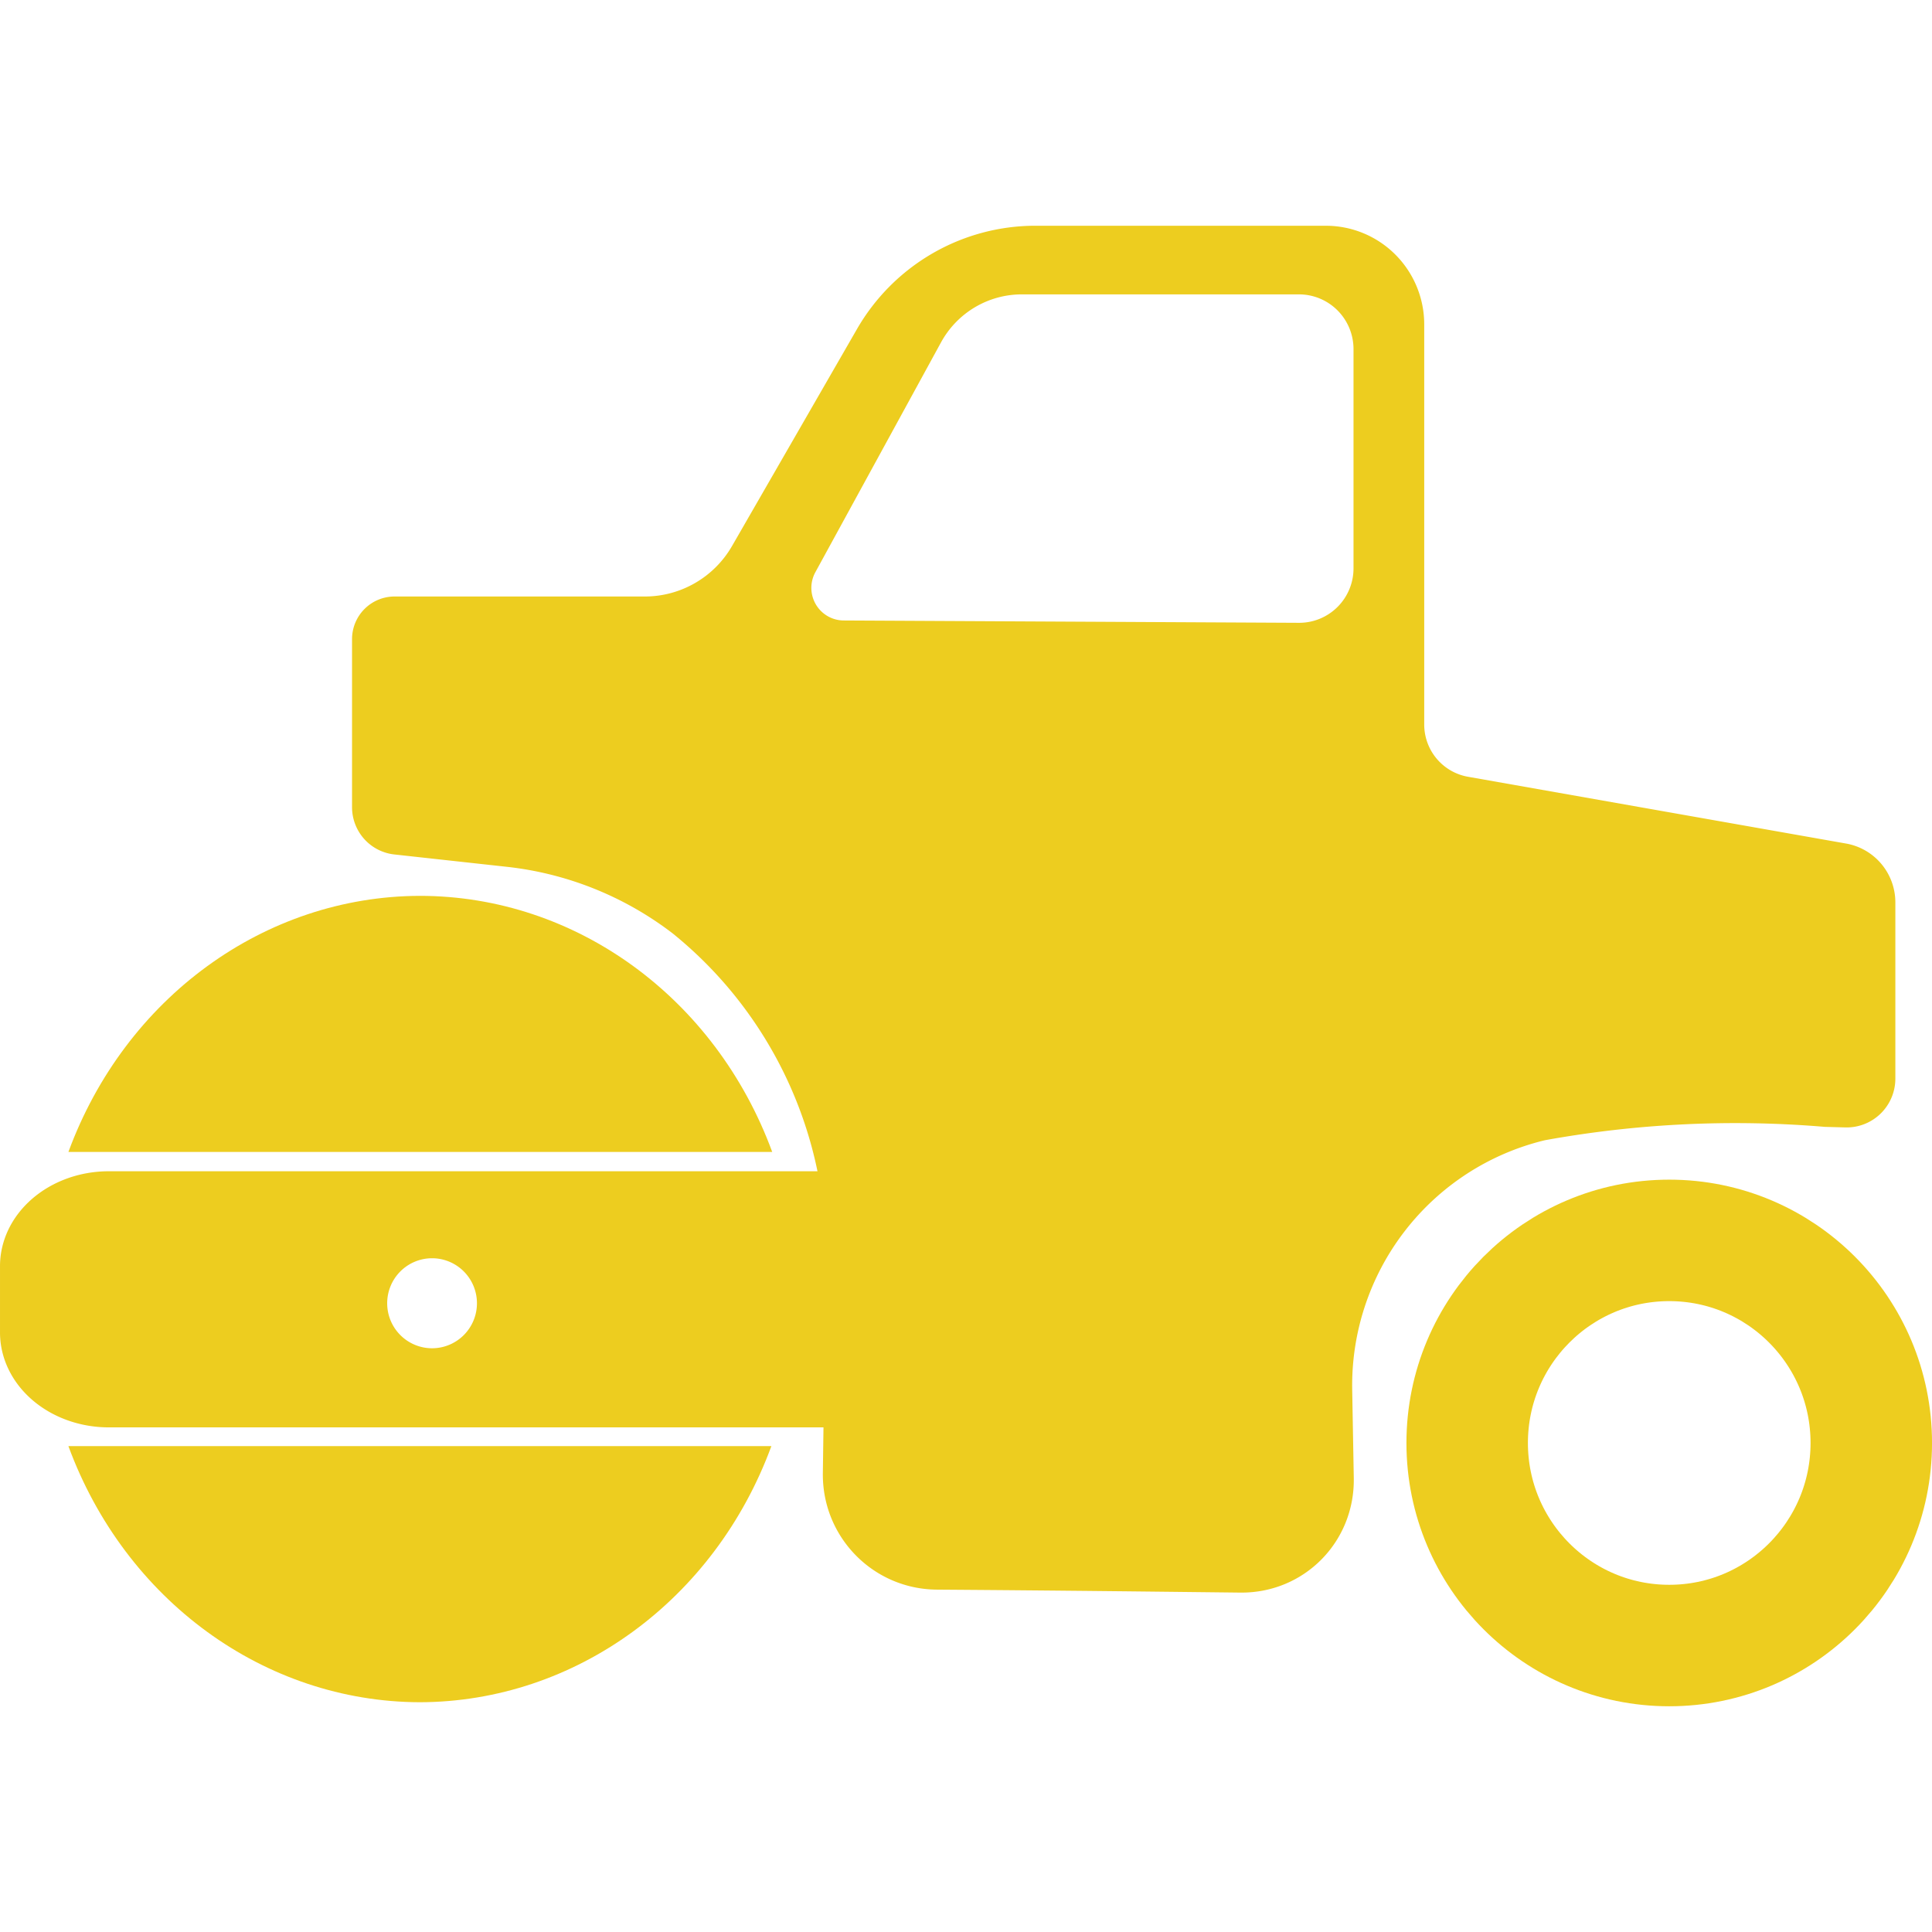
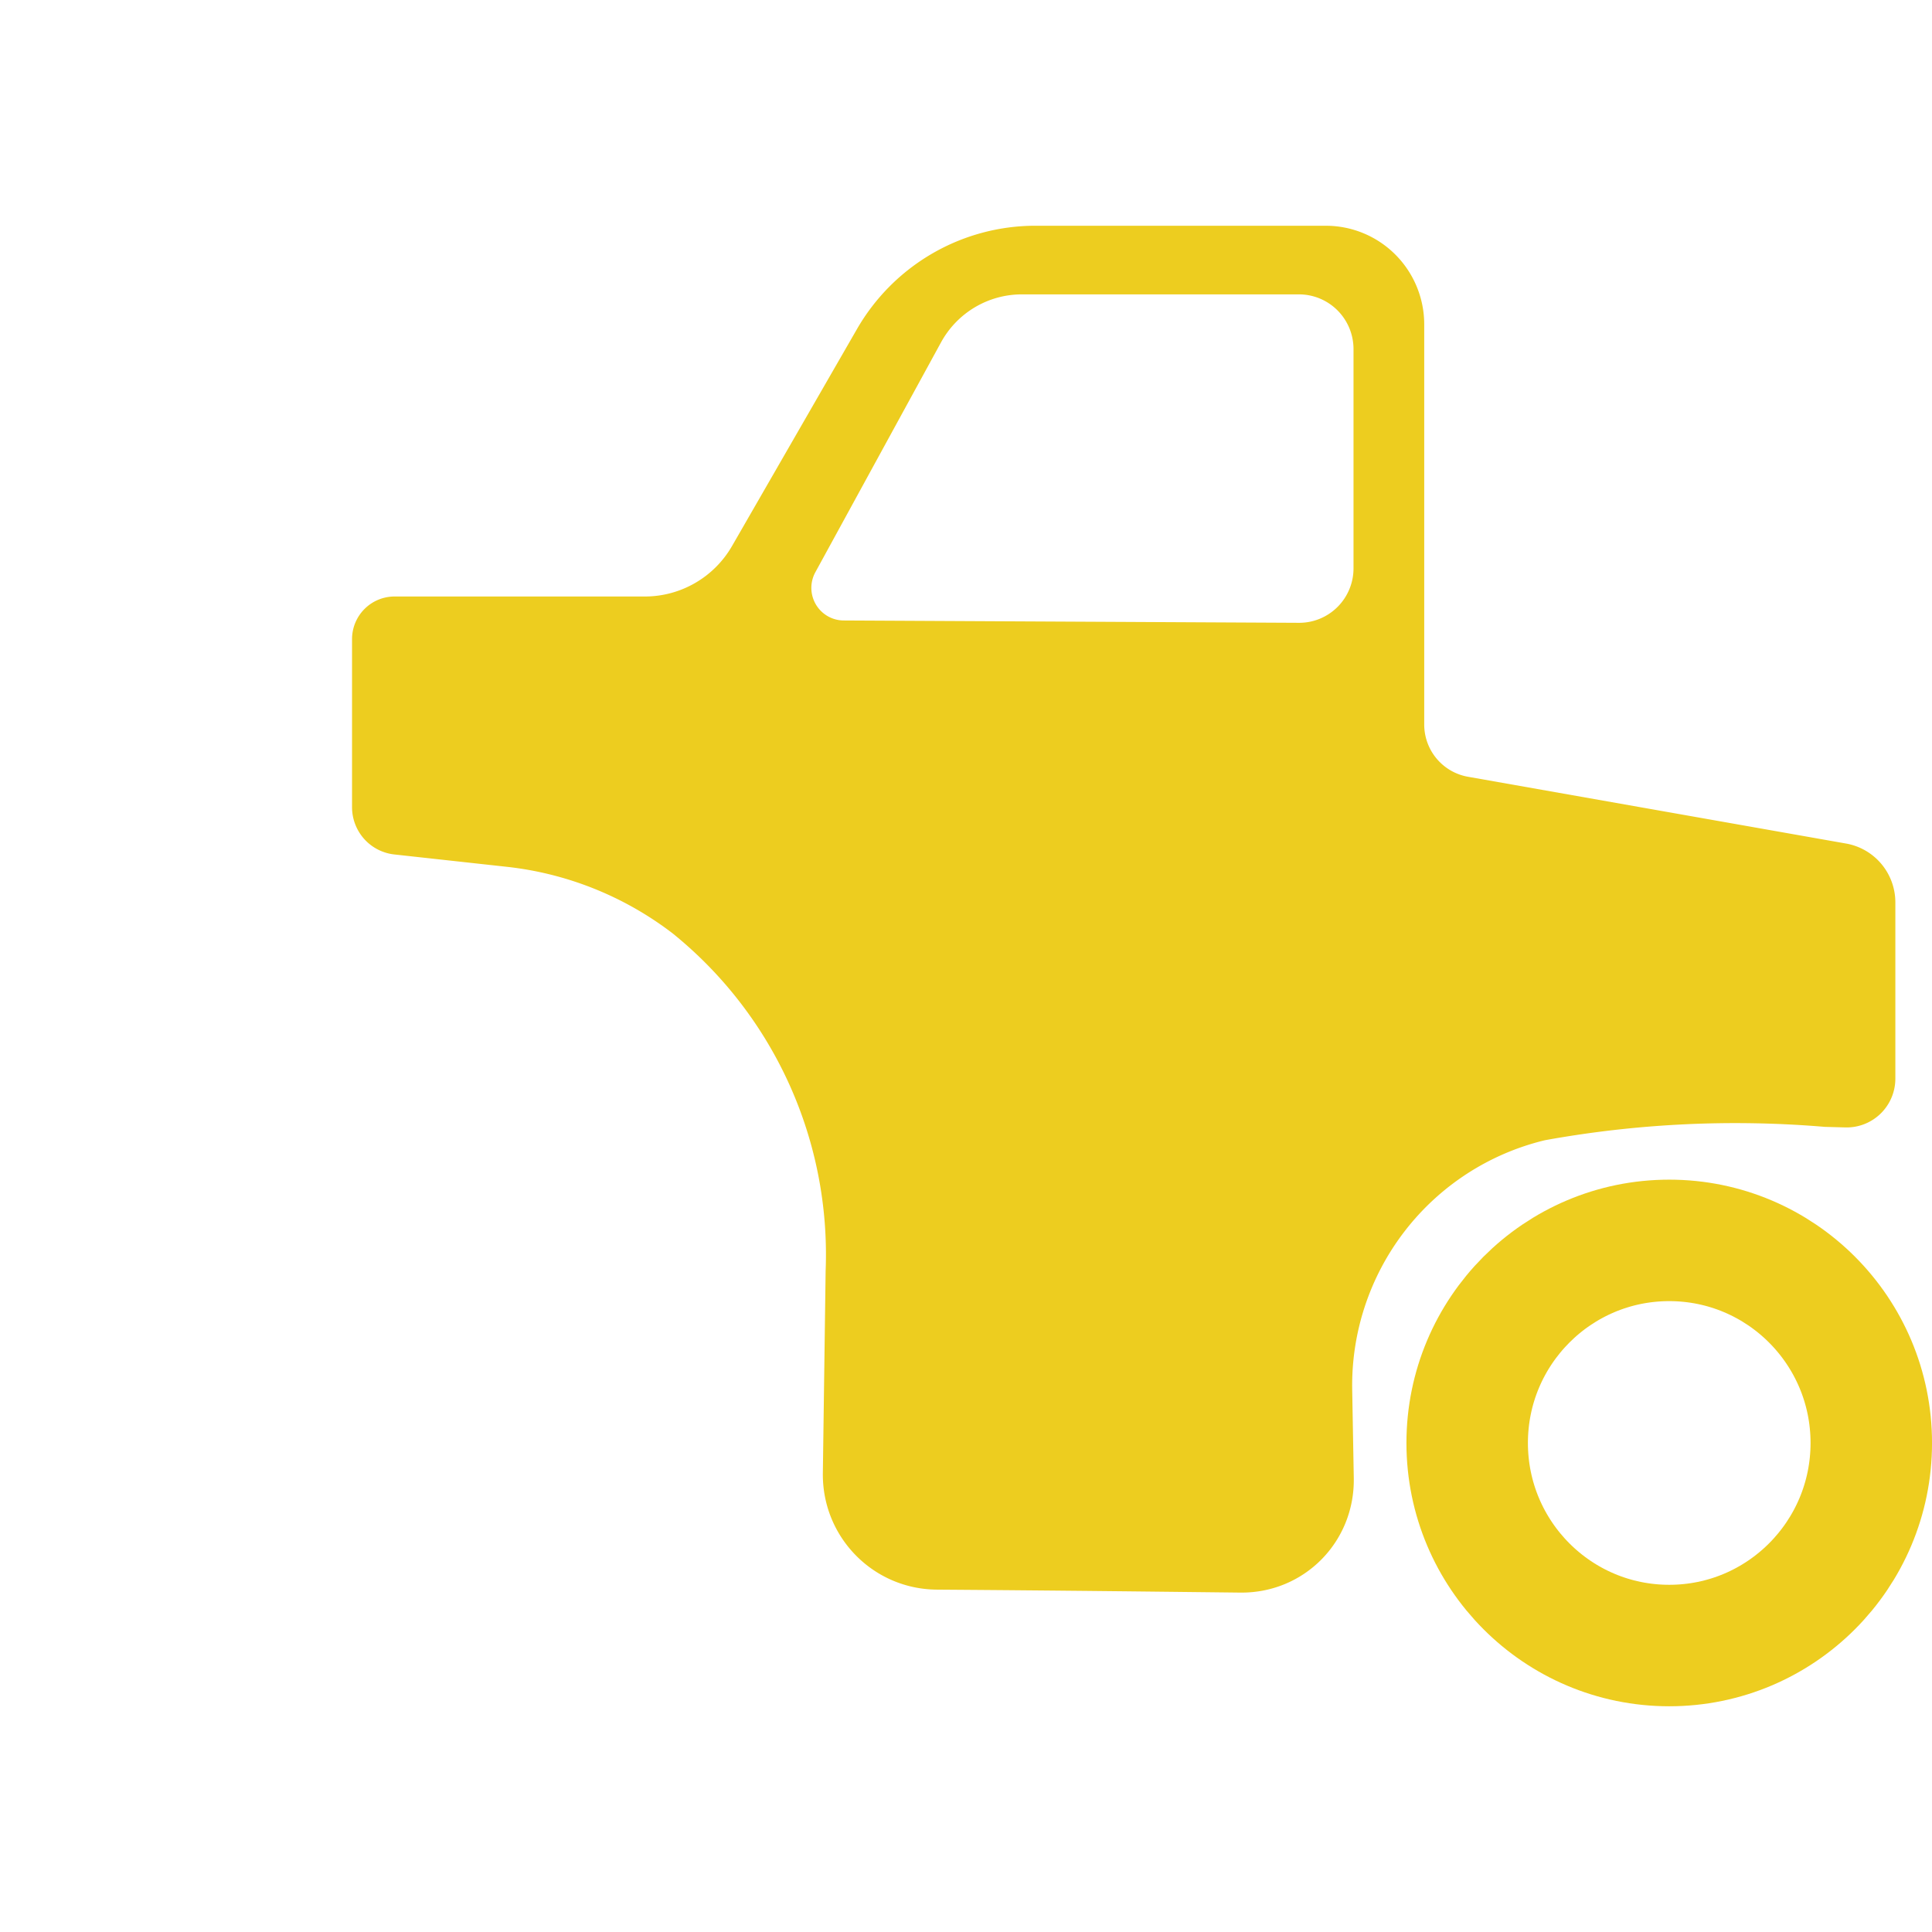
<svg xmlns="http://www.w3.org/2000/svg" width="120" height="120" viewBox="0 0 120 120" version="1.1" id="svg1" xml:space="preserve">
  <defs id="defs1">
    <clipPath clipPathUnits="userSpaceOnUse" id="clipPath55">
-       <path id="path56" style="fill:#ff0000;fill-opacity:1;fill-rule:nonzero;stroke:none;stroke-width:1.072" d="M 0.42,90.847 V 108.721 H 53.203 V 90.847 Z m 26.285,7.643 c 0.034,4.48e-4 0.071,0.003 0.117,0.009 0.325,0.041 0.558,0.207 0.783,0.469 0.12,0.172 0.186,0.242 0.256,0.451 0.089,0.268 0.102,0.541 -0.035,0.787 0.003,0.011 0.005,0.022 0.008,0.034 0.03,0.121 0.059,0.252 0.035,0.375 -0.047,0.244 -0.203,0.351 -0.398,0.372 -0.068,0.007 -0.135,-0.027 -0.203,-0.04 -0.029,-0.016 -0.059,-0.032 -0.088,-0.047 -0.013,0.001 -0.026,0.004 -0.039,0.004 h -0.002 c -0.03,0.053 -0.062,0.105 -0.1,0.148 -0.026,0.151 -0.081,0.286 -0.178,0.386 -0.074,0.077 -0.177,0.108 -0.266,0.162 -0.084,-0.013 -0.173,-0.005 -0.252,-0.04 -0.149,-0.066 -0.248,-0.216 -0.322,-0.368 -0.012,-0.025 -0.023,-0.051 -0.033,-0.076 -0.05,0.003 -0.1,7e-5 -0.146,-0.018 -0.077,-0.03 -0.139,-0.104 -0.189,-0.177 -0.121,-0.173 -0.144,-0.494 -0.125,-0.704 8.32e-4,-0.009 0.003,-0.018 0.004,-0.027 -0.003,-0.008 -0.007,-0.016 -0.01,-0.025 -0.017,-0.06 -0.022,-0.122 -0.033,-0.184 -7e-4,-0.067 -0.007,-0.135 -0.002,-0.202 0.005,-0.066 0.022,-0.14 0.039,-0.211 4.9e-4,-0.011 0.001,-0.021 0.002,-0.031 -0.035,-0.16 -0.061,-0.323 -0.057,-0.489 0.012,-0.452 0.319,-0.562 0.459,-0.33 0.026,-0.009 0.051,-0.014 0.076,-0.018 0.028,-0.044 0.059,-0.071 0.088,-0.072 0.024,-6.38e-4 0.041,0.02 0.055,0.043 0.018,-0.013 0.036,-0.024 0.055,-0.036 0.064,-0.042 0.137,-0.066 0.205,-0.099 0.134,-0.025 0.196,-0.046 0.297,-0.045 z" />
-     </clipPath>
+       </clipPath>
  </defs>
  <g id="layer1">
    <g id="g177" transform="matrix(1,0,0,1,0.304,-14.016)">
      <ellipse style="fill:none;fill-opacity:1;stroke:#edcd1f;stroke-width:7.545;stroke-dasharray:none;stroke-opacity:1" id="path4" cx="103.375" cy="103.641" rx="12.55" ry="12.582" />
      <path id="path35" style="fill:#edcd1f;fill-opacity:1;stroke:none;stroke-width:10.209;stroke-dasharray:none;stroke-opacity:1" d="m 64.014,28.037 a 12.805,12.838 0 0 0 -11.09,6.419 l -7.759,13.473 a 6.258,6.274 0 0 1 -5.419,3.137 H 24.205 a 2.641,2.648 0 0 0 -2.643,2.649 v 10.436 a 2.946,2.954 0 0 0 2.627,2.937 l 6.986,0.767 a 20.662,20.715 0 0 1 10.3,4.135 25.548,25.614 0 0 1 9.503,20.948 l -0.173,12.568 c -0.054,3.975 3.118,7.217 7.084,7.245 8.385,0.061 13.3,0.122 18.843,0.184 3.965,0.044 7.121,-3.149 7.05,-7.124 l -0.098,-5.459 A 15.623,15.663 0 0 1 95.656,84.837 66.485,66.655 0 0 1 113.044,84.008 l 1.269,0.034 a 3.025,3.033 0 0 0 3.107,-3.031 v -10.945 a 3.703,3.712 0 0 0 -3.061,-3.656 L 90.875,62.262 A 3.288,3.296 0 0 1 88.157,59.016 V 34.163 a 6.11,6.126 0 0 0 -6.11,-6.125 z m -0.848,4.263 h 17.21 a 3.39,3.399 0 0 1 3.389,3.398 v 13.622 a 3.373,3.382 0 0 1 -3.389,3.38 L 52.099,52.555 a 2.019,2.025 0 0 1 -1.76,-2.997 l 7.807,-14.279 a 5.725,5.74 0 0 1 5.02,-2.979 z" />
      <path id="path36" clip-path="url(#clipPath55)" style="fill:#edcd1f;fill-opacity:1;stroke:none;stroke-width:10;stroke-dasharray:none;stroke-opacity:1" d="m 7.045,90.847 a 6.624,6.624 0 0 0 -6.625,6.623 v 4.626 a 6.624,6.624 0 0 0 6.625,6.625 H 53.203 V 90.847 Z m 19.686,6.071 a 2.734,3.14 0 0 1 2.732,3.141 2.734,3.14 0 0 1 -2.732,3.141 2.734,3.14 0 0 1 -2.734,-3.141 2.734,3.14 0 0 1 2.734,-3.141 z" transform="matrix(1.02,0,0,0.89,-0.732,5.911)" />
-       <path id="path36-4" style="fill:#edcd1f;fill-opacity:1;stroke:none;stroke-width:12.331;stroke-dasharray:none;stroke-opacity:1" d="M 25.776,69.659 C 16.124,69.685 7.467,75.993 3.945,85.566 H 47.66 C 44.131,75.974 35.448,69.662 25.776,69.659 Z M 47.608,103.838 c 0,0 2.211,-5.891 0,0 z m 0,0 H 3.945 c 3.522,9.573 12.179,15.88 21.831,15.907 9.653,-0.026 18.31,-6.334 21.831,-15.907 z" />
    </g>
  </g>
</svg>